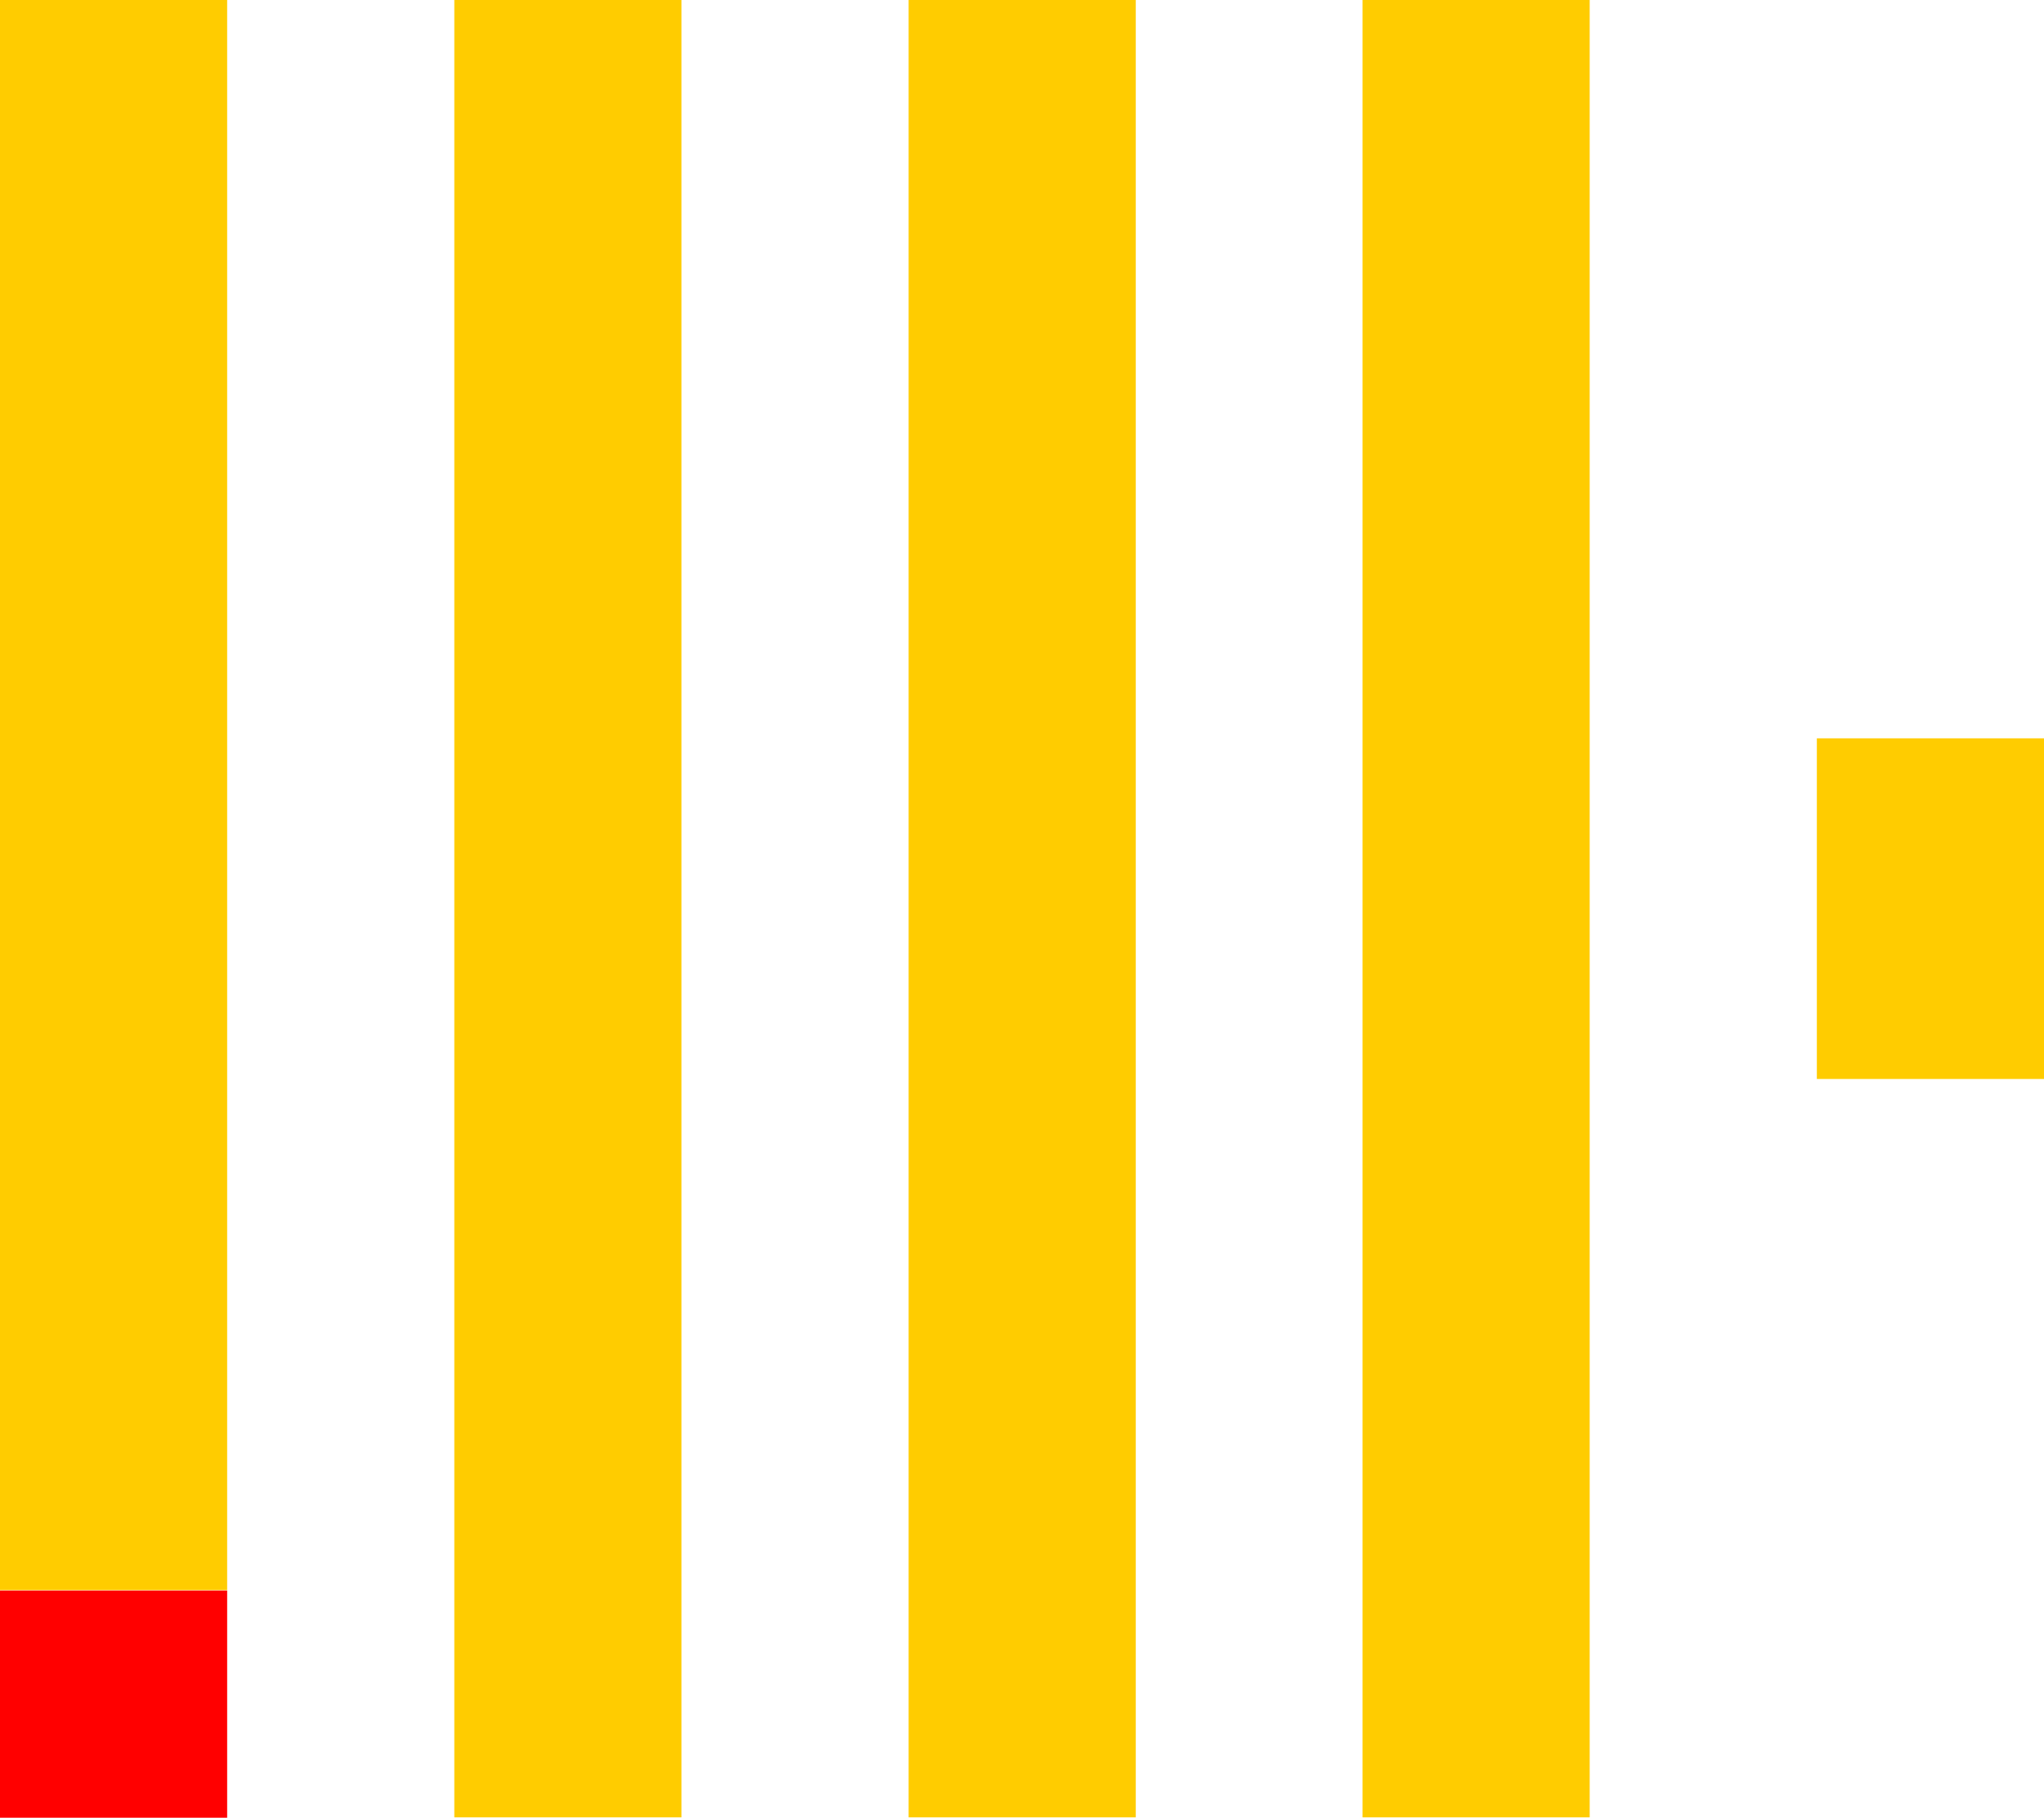
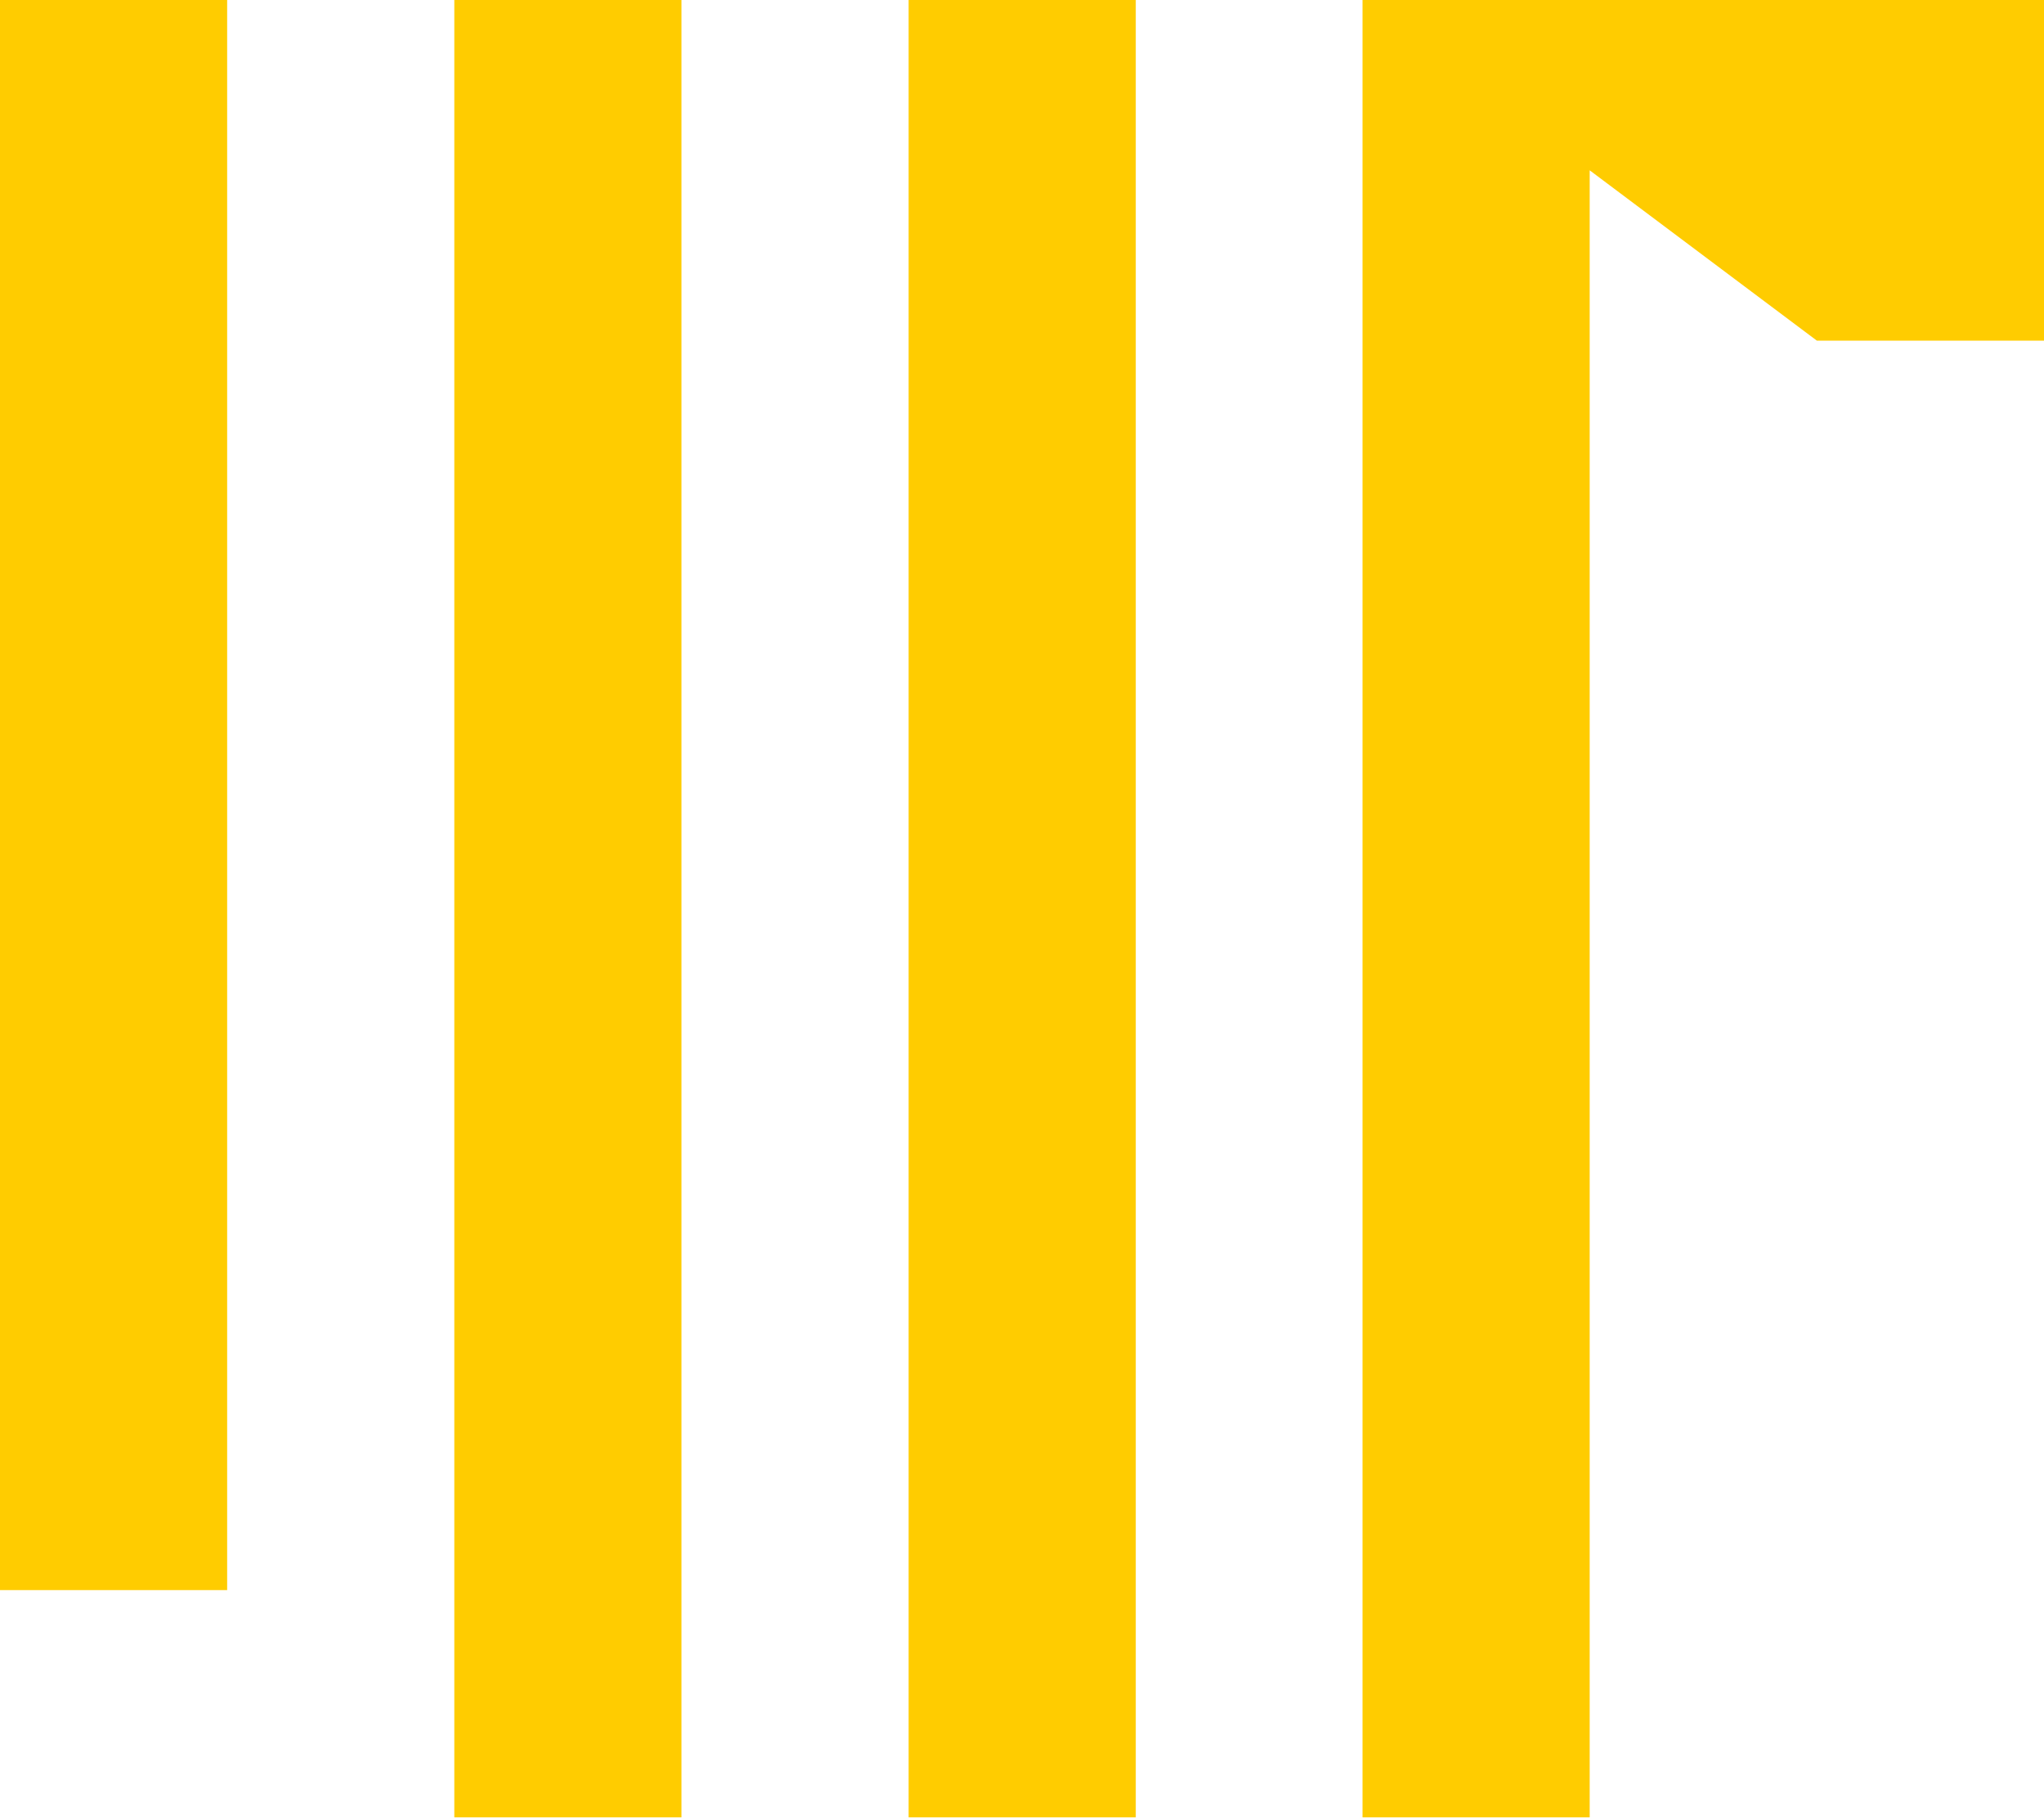
<svg xmlns="http://www.w3.org/2000/svg" xml:space="preserve" id="Layer_1" x="0" y="0" version="1.1" viewBox="0 28.4 512 455.2">
  <style>.st1{fill:#fc0}</style>
-   <path d="M0 426.7h56.9v56.9H0z" style="fill:red" />
-   <path d="M0 28.4h56.9v398.2H0zM113.8 28.4h56.9v455.1h-56.9zM227.6 28.4h56.9v455.1h-56.9zM341.3 28.4h56.9v455.1h-56.9zM455.1 213.3H512v85.3h-56.9z" class="st1" />
+   <path d="M0 28.4h56.9v398.2H0zM113.8 28.4h56.9v455.1h-56.9zM227.6 28.4h56.9v455.1h-56.9zM341.3 28.4h56.9v455.1h-56.9zH512v85.3h-56.9z" class="st1" />
</svg>